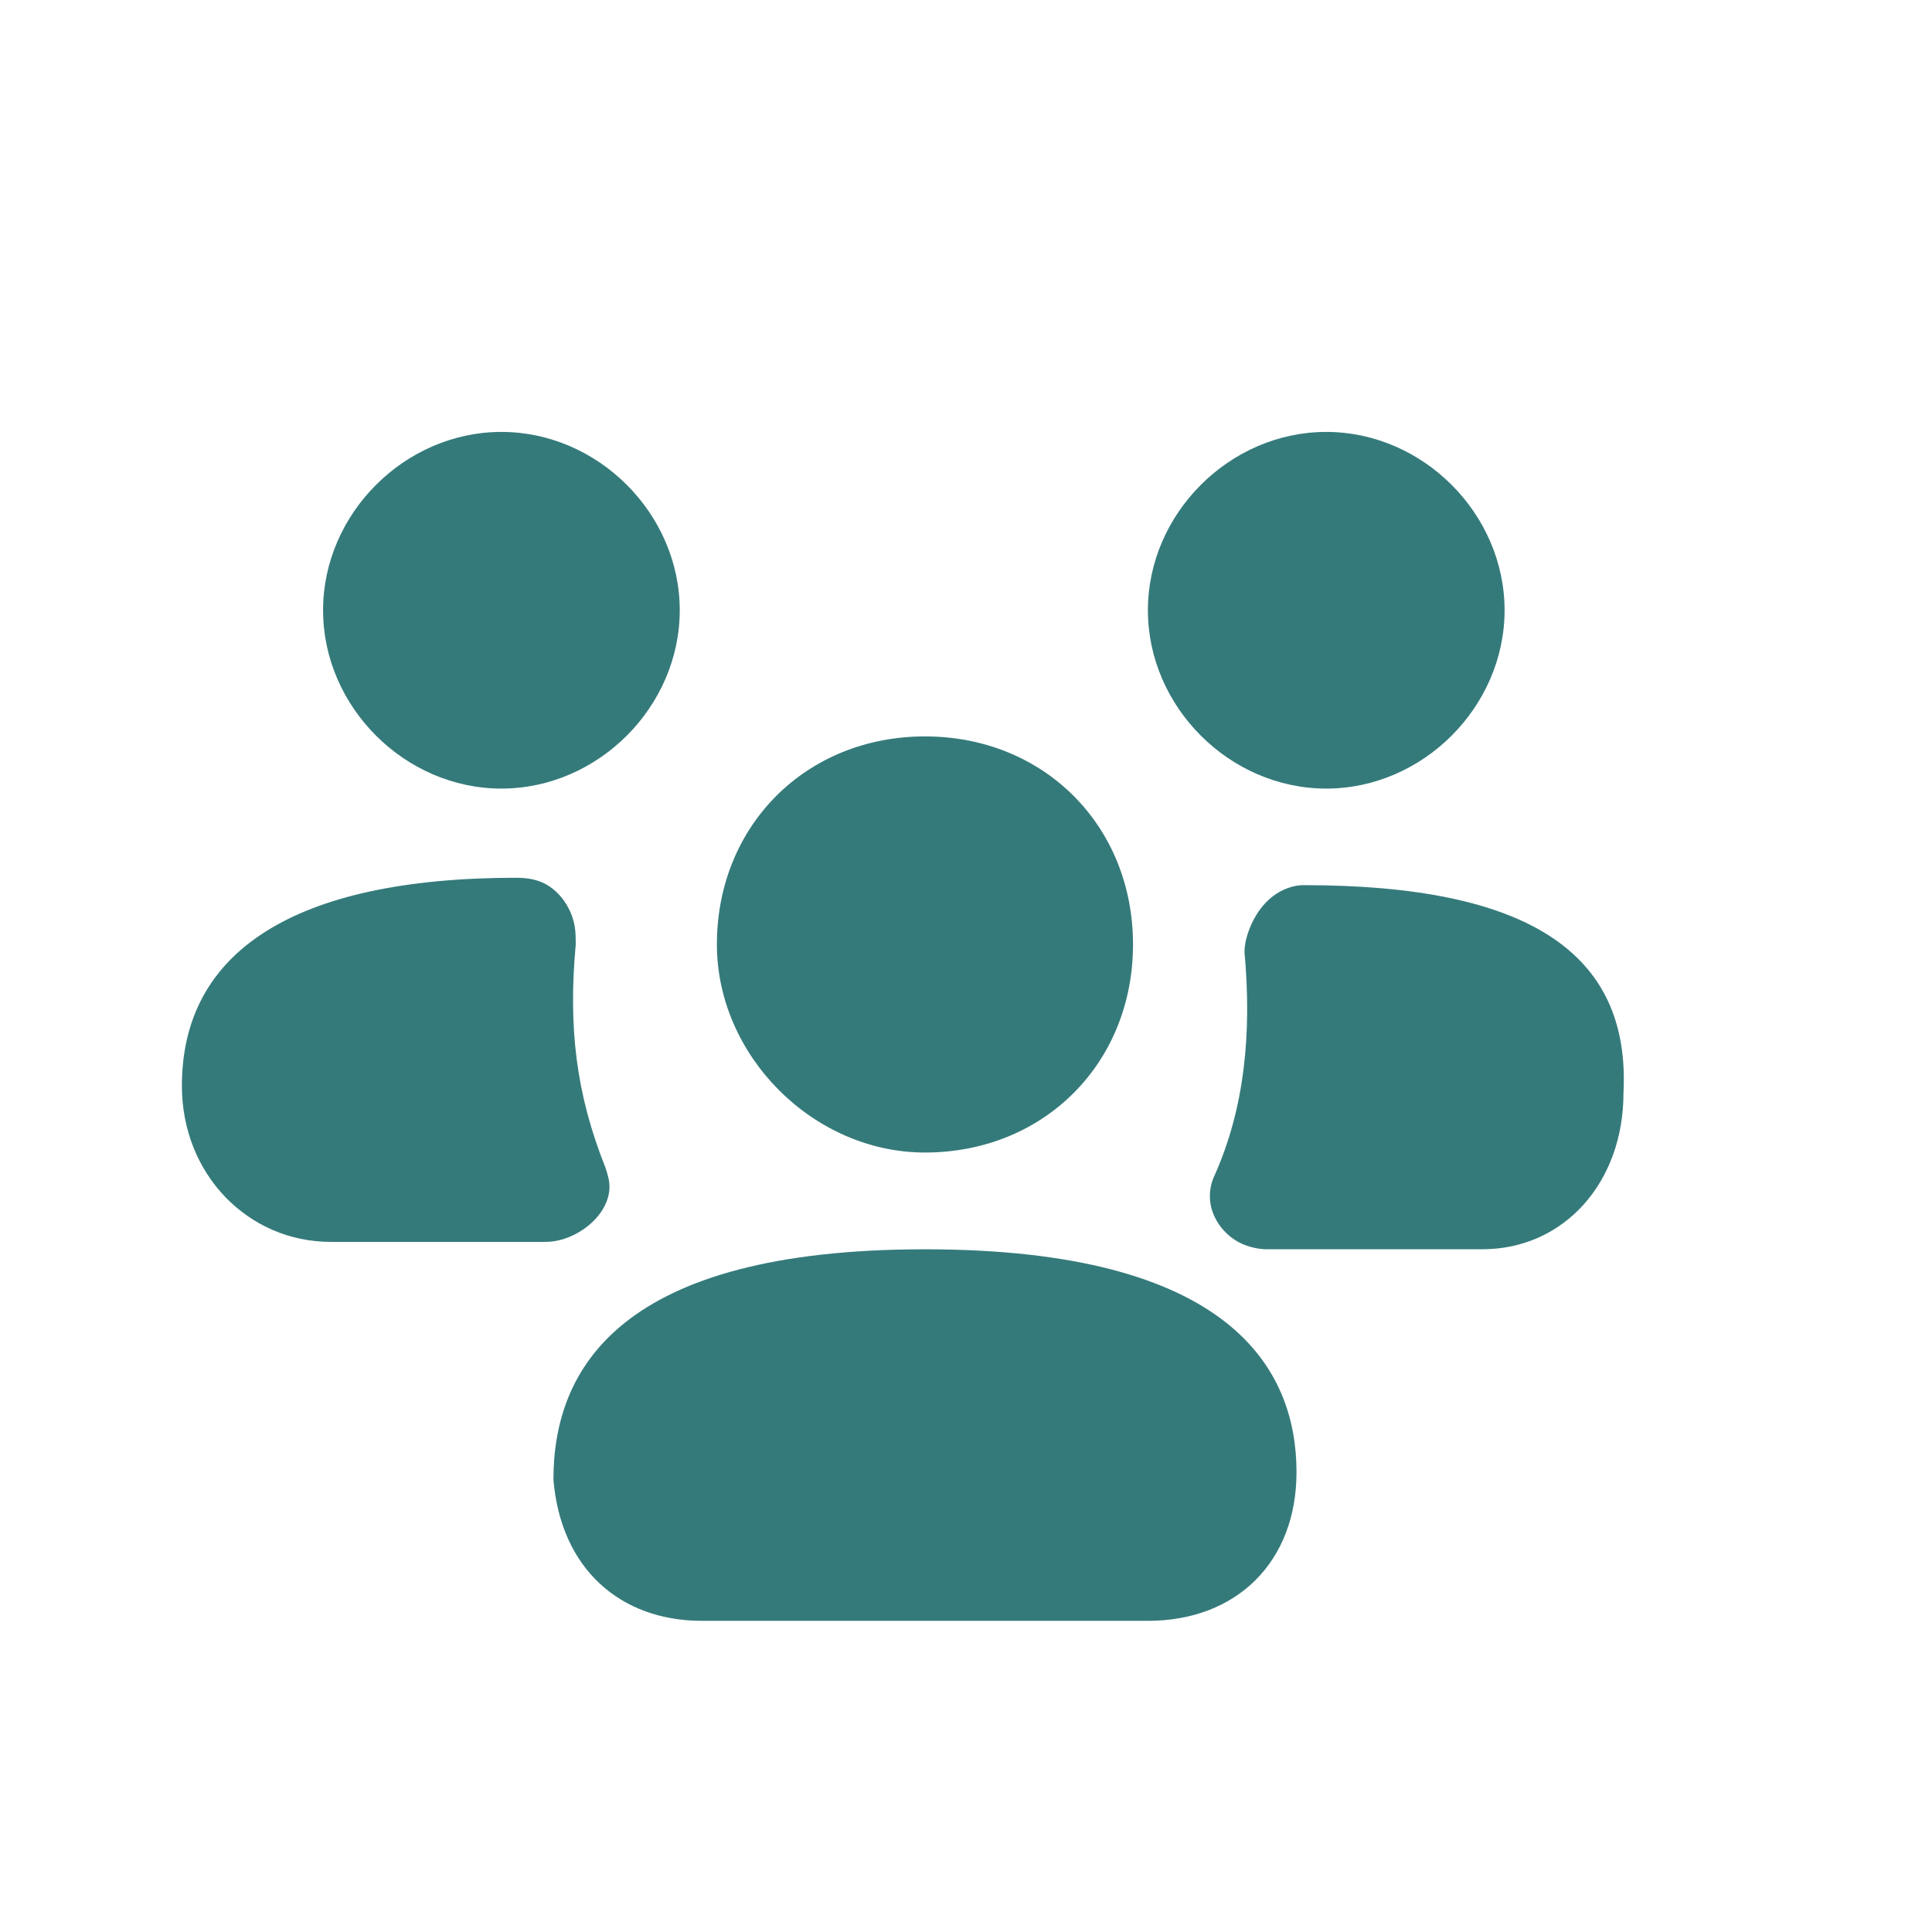
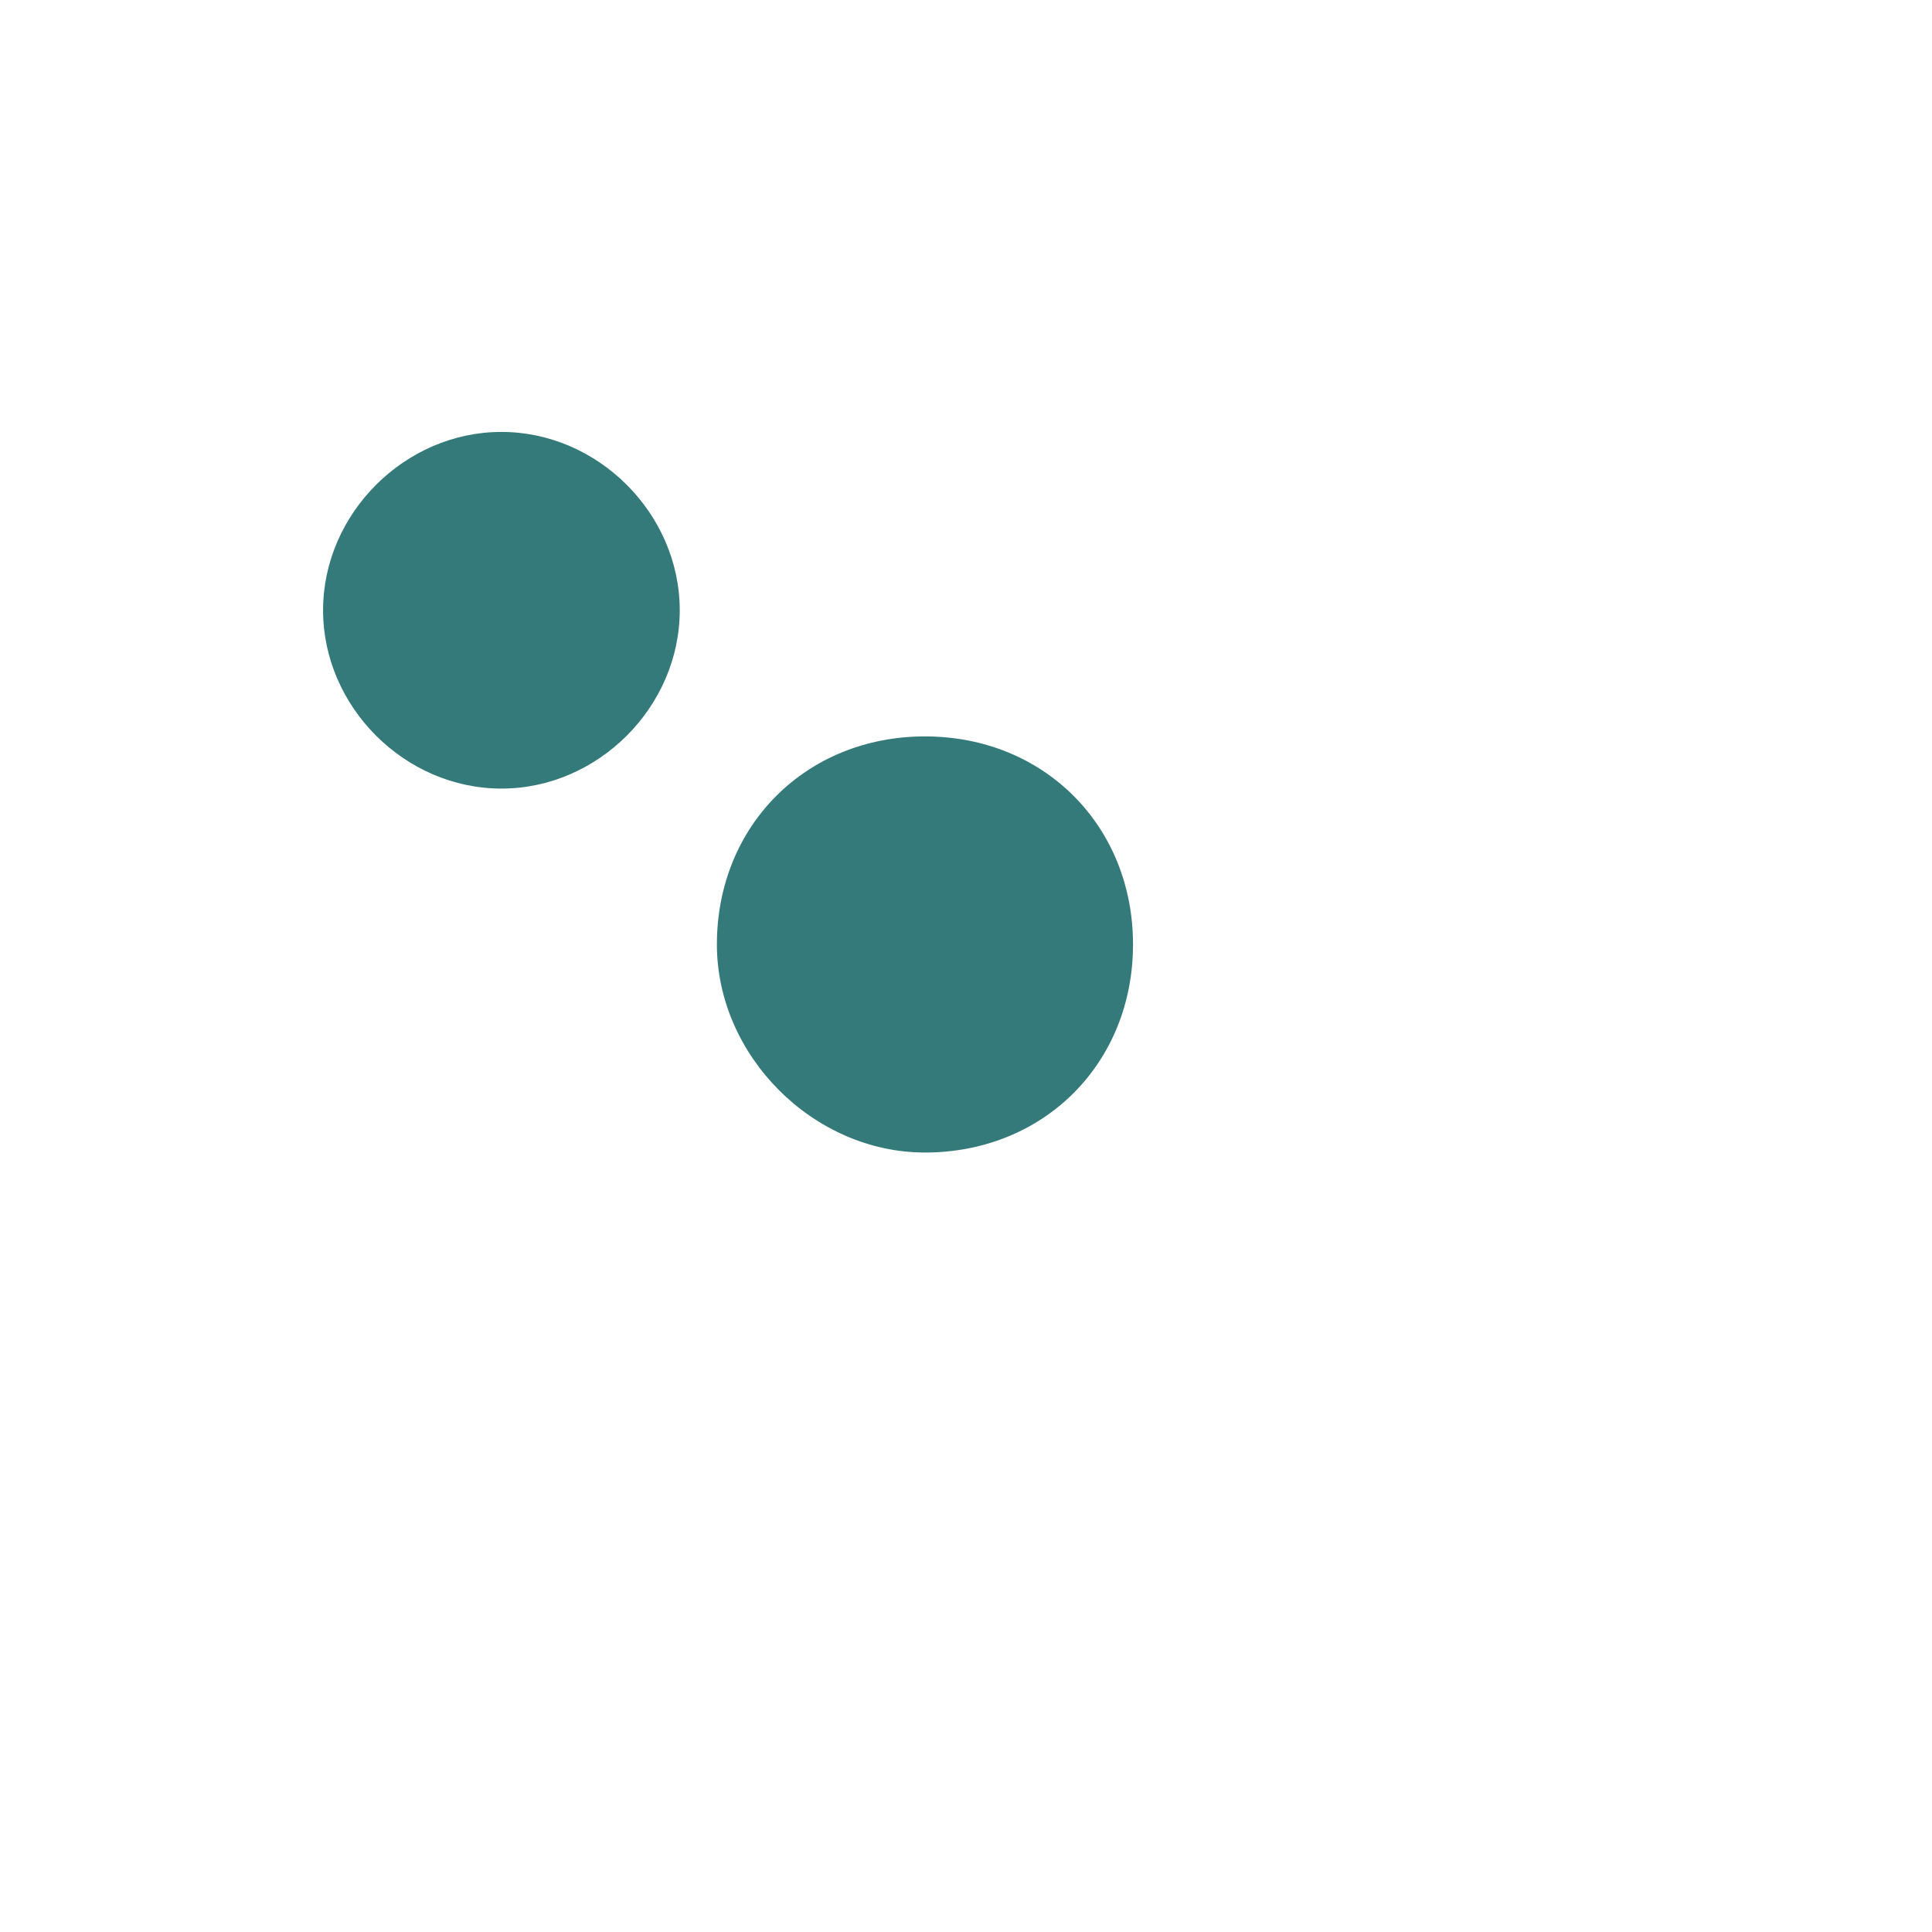
<svg xmlns="http://www.w3.org/2000/svg" width="128" height="128" viewBox="0 0 128 128" fill="none">
  <g id="users group">
    <g id="Vector" filter="url(#filter0_dd_28671_5148)">
-       <path fill-rule="evenodd" clip-rule="evenodd" d="M61.282 78.769C41.097 78.769 36.666 86.646 36.666 94.031C37.158 99.939 41.097 103.385 46.512 103.385H76.051C81.959 103.385 85.897 99.446 85.897 93.538C85.897 86.646 81.466 78.769 61.282 78.769Z" fill="#357A7B" />
-     </g>
+       </g>
    <g id="Vector_2" filter="url(#filter1_dd_28671_5148)">
      <path fill-rule="evenodd" clip-rule="evenodd" d="M61.281 72.358C69.158 72.358 75.065 66.45 75.065 58.573C75.065 50.696 69.158 44.789 61.281 44.789C53.404 44.789 47.496 50.696 47.496 58.573C47.496 65.958 53.896 72.358 61.281 72.358Z" fill="#357A7B" />
    </g>
    <g id="Vector_3" filter="url(#filter2_dd_28671_5148)">
-       <path fill-rule="evenodd" clip-rule="evenodd" d="M86.389 54.644C85.925 54.644 85.461 54.754 84.996 54.973C83.83 55.523 83.044 56.673 82.653 57.902C82.528 58.293 82.451 58.684 82.451 59.075C82.943 64.49 82.451 69.413 80.482 73.844C80.237 74.334 80.114 74.946 80.173 75.558C80.297 76.842 81.258 78.016 82.462 78.479C82.962 78.671 83.493 78.767 83.928 78.767H98.205C103.62 78.767 107.559 74.337 107.559 68.429C108.051 59.075 101.158 54.644 86.389 54.644Z" fill="#357A7B" />
-     </g>
+       </g>
    <g id="Vector_4" filter="url(#filter3_dd_28671_5148)">
      <path fill-rule="evenodd" clip-rule="evenodd" d="M33.22 48.246C39.62 48.246 45.035 42.831 45.035 36.431C45.035 30.031 39.62 24.616 33.22 24.616C26.82 24.616 21.404 30.031 21.404 36.431C21.404 42.831 26.82 48.246 33.22 48.246Z" fill="#357A7B" />
    </g>
    <g id="Vector_5" filter="url(#filter4_dd_28671_5148)">
-       <path fill-rule="evenodd" clip-rule="evenodd" d="M87.866 48.246C94.266 48.246 99.682 42.831 99.682 36.431C99.682 30.031 94.266 24.616 87.866 24.616C81.466 24.616 76.051 30.031 76.051 36.431C76.051 42.831 81.466 48.246 87.866 48.246Z" fill="#357A7B" />
-     </g>
+       </g>
    <g id="Vector_6" filter="url(#filter5_dd_28671_5148)">
-       <path fill-rule="evenodd" clip-rule="evenodd" d="M40.112 73.354C38.143 68.431 37.651 64 38.143 58.585C38.143 58.163 38.143 57.74 38.066 57.318C37.832 56.05 36.941 54.82 35.727 54.385C35.297 54.231 34.789 54.154 34.205 54.154C19.435 54.154 12.051 59.077 12.051 67.938C12.051 73.846 16.482 78.277 21.897 78.277H36.174C36.258 78.277 36.345 78.273 36.435 78.266C38.517 78.101 40.764 76.147 40.324 74.106C40.273 73.869 40.201 73.619 40.112 73.354Z" fill="#357A7B" />
-     </g>
+       </g>
  </g>
  <defs>
    <filter id="filter0_dd_28671_5148" x="28.666" y="74.769" width="65.231" height="40.615" filterUnits="userSpaceOnUse" color-interpolation-filters="sRGB">
      <feFlood flood-opacity="0" result="BackgroundImageFix" />
      <feColorMatrix in="SourceAlpha" type="matrix" values="0 0 0 0 0 0 0 0 0 0 0 0 0 0 0 0 0 0 127 0" result="hardAlpha" />
      <feOffset dy="4" />
      <feGaussianBlur stdDeviation="4" />
      <feComposite in2="hardAlpha" operator="out" />
      <feColorMatrix type="matrix" values="0 0 0 0 0.443 0 0 0 0 0.502 0 0 0 0 0.588 0 0 0 0.08 0" />
      <feBlend mode="normal" in2="BackgroundImageFix" result="effect1_dropShadow_28671_5148" />
      <feColorMatrix in="SourceAlpha" type="matrix" values="0 0 0 0 0 0 0 0 0 0 0 0 0 0 0 0 0 0 127 0" result="hardAlpha" />
      <feOffset />
      <feGaussianBlur stdDeviation="0.5" />
      <feComposite in2="hardAlpha" operator="out" />
      <feColorMatrix type="matrix" values="0 0 0 0 0.443 0 0 0 0 0.502 0 0 0 0 0.588 0 0 0 0.04 0" />
      <feBlend mode="normal" in2="effect1_dropShadow_28671_5148" result="effect2_dropShadow_28671_5148" />
      <feBlend mode="normal" in="SourceGraphic" in2="effect2_dropShadow_28671_5148" result="shape" />
    </filter>
    <filter id="filter1_dd_28671_5148" x="39.496" y="40.789" width="43.569" height="43.569" filterUnits="userSpaceOnUse" color-interpolation-filters="sRGB">
      <feFlood flood-opacity="0" result="BackgroundImageFix" />
      <feColorMatrix in="SourceAlpha" type="matrix" values="0 0 0 0 0 0 0 0 0 0 0 0 0 0 0 0 0 0 127 0" result="hardAlpha" />
      <feOffset dy="4" />
      <feGaussianBlur stdDeviation="4" />
      <feComposite in2="hardAlpha" operator="out" />
      <feColorMatrix type="matrix" values="0 0 0 0 0.443 0 0 0 0 0.502 0 0 0 0 0.588 0 0 0 0.08 0" />
      <feBlend mode="normal" in2="BackgroundImageFix" result="effect1_dropShadow_28671_5148" />
      <feColorMatrix in="SourceAlpha" type="matrix" values="0 0 0 0 0 0 0 0 0 0 0 0 0 0 0 0 0 0 127 0" result="hardAlpha" />
      <feOffset />
      <feGaussianBlur stdDeviation="0.5" />
      <feComposite in2="hardAlpha" operator="out" />
      <feColorMatrix type="matrix" values="0 0 0 0 0.443 0 0 0 0 0.502 0 0 0 0 0.588 0 0 0 0.04 0" />
      <feBlend mode="normal" in2="effect1_dropShadow_28671_5148" result="effect2_dropShadow_28671_5148" />
      <feBlend mode="normal" in="SourceGraphic" in2="effect2_dropShadow_28671_5148" result="shape" />
    </filter>
    <filter id="filter2_dd_28671_5148" x="72.158" y="50.644" width="43.425" height="40.123" filterUnits="userSpaceOnUse" color-interpolation-filters="sRGB">
      <feFlood flood-opacity="0" result="BackgroundImageFix" />
      <feColorMatrix in="SourceAlpha" type="matrix" values="0 0 0 0 0 0 0 0 0 0 0 0 0 0 0 0 0 0 127 0" result="hardAlpha" />
      <feOffset dy="4" />
      <feGaussianBlur stdDeviation="4" />
      <feComposite in2="hardAlpha" operator="out" />
      <feColorMatrix type="matrix" values="0 0 0 0 0.443 0 0 0 0 0.502 0 0 0 0 0.588 0 0 0 0.08 0" />
      <feBlend mode="normal" in2="BackgroundImageFix" result="effect1_dropShadow_28671_5148" />
      <feColorMatrix in="SourceAlpha" type="matrix" values="0 0 0 0 0 0 0 0 0 0 0 0 0 0 0 0 0 0 127 0" result="hardAlpha" />
      <feOffset />
      <feGaussianBlur stdDeviation="0.5" />
      <feComposite in2="hardAlpha" operator="out" />
      <feColorMatrix type="matrix" values="0 0 0 0 0.443 0 0 0 0 0.502 0 0 0 0 0.588 0 0 0 0.04 0" />
      <feBlend mode="normal" in2="effect1_dropShadow_28671_5148" result="effect2_dropShadow_28671_5148" />
      <feBlend mode="normal" in="SourceGraphic" in2="effect2_dropShadow_28671_5148" result="shape" />
    </filter>
    <filter id="filter3_dd_28671_5148" x="13.404" y="20.616" width="39.631" height="39.631" filterUnits="userSpaceOnUse" color-interpolation-filters="sRGB">
      <feFlood flood-opacity="0" result="BackgroundImageFix" />
      <feColorMatrix in="SourceAlpha" type="matrix" values="0 0 0 0 0 0 0 0 0 0 0 0 0 0 0 0 0 0 127 0" result="hardAlpha" />
      <feOffset dy="4" />
      <feGaussianBlur stdDeviation="4" />
      <feComposite in2="hardAlpha" operator="out" />
      <feColorMatrix type="matrix" values="0 0 0 0 0.443 0 0 0 0 0.502 0 0 0 0 0.588 0 0 0 0.08 0" />
      <feBlend mode="normal" in2="BackgroundImageFix" result="effect1_dropShadow_28671_5148" />
      <feColorMatrix in="SourceAlpha" type="matrix" values="0 0 0 0 0 0 0 0 0 0 0 0 0 0 0 0 0 0 127 0" result="hardAlpha" />
      <feOffset />
      <feGaussianBlur stdDeviation="0.5" />
      <feComposite in2="hardAlpha" operator="out" />
      <feColorMatrix type="matrix" values="0 0 0 0 0.443 0 0 0 0 0.502 0 0 0 0 0.588 0 0 0 0.04 0" />
      <feBlend mode="normal" in2="effect1_dropShadow_28671_5148" result="effect2_dropShadow_28671_5148" />
      <feBlend mode="normal" in="SourceGraphic" in2="effect2_dropShadow_28671_5148" result="shape" />
    </filter>
    <filter id="filter4_dd_28671_5148" x="68.051" y="20.616" width="39.631" height="39.631" filterUnits="userSpaceOnUse" color-interpolation-filters="sRGB">
      <feFlood flood-opacity="0" result="BackgroundImageFix" />
      <feColorMatrix in="SourceAlpha" type="matrix" values="0 0 0 0 0 0 0 0 0 0 0 0 0 0 0 0 0 0 127 0" result="hardAlpha" />
      <feOffset dy="4" />
      <feGaussianBlur stdDeviation="4" />
      <feComposite in2="hardAlpha" operator="out" />
      <feColorMatrix type="matrix" values="0 0 0 0 0.443 0 0 0 0 0.502 0 0 0 0 0.588 0 0 0 0.08 0" />
      <feBlend mode="normal" in2="BackgroundImageFix" result="effect1_dropShadow_28671_5148" />
      <feColorMatrix in="SourceAlpha" type="matrix" values="0 0 0 0 0 0 0 0 0 0 0 0 0 0 0 0 0 0 127 0" result="hardAlpha" />
      <feOffset />
      <feGaussianBlur stdDeviation="0.5" />
      <feComposite in2="hardAlpha" operator="out" />
      <feColorMatrix type="matrix" values="0 0 0 0 0.443 0 0 0 0 0.502 0 0 0 0 0.588 0 0 0 0.04 0" />
      <feBlend mode="normal" in2="effect1_dropShadow_28671_5148" result="effect2_dropShadow_28671_5148" />
      <feBlend mode="normal" in="SourceGraphic" in2="effect2_dropShadow_28671_5148" result="shape" />
    </filter>
    <filter id="filter5_dd_28671_5148" x="4.051" y="50.154" width="44.329" height="40.123" filterUnits="userSpaceOnUse" color-interpolation-filters="sRGB">
      <feFlood flood-opacity="0" result="BackgroundImageFix" />
      <feColorMatrix in="SourceAlpha" type="matrix" values="0 0 0 0 0 0 0 0 0 0 0 0 0 0 0 0 0 0 127 0" result="hardAlpha" />
      <feOffset dy="4" />
      <feGaussianBlur stdDeviation="4" />
      <feComposite in2="hardAlpha" operator="out" />
      <feColorMatrix type="matrix" values="0 0 0 0 0.443 0 0 0 0 0.502 0 0 0 0 0.588 0 0 0 0.08 0" />
      <feBlend mode="normal" in2="BackgroundImageFix" result="effect1_dropShadow_28671_5148" />
      <feColorMatrix in="SourceAlpha" type="matrix" values="0 0 0 0 0 0 0 0 0 0 0 0 0 0 0 0 0 0 127 0" result="hardAlpha" />
      <feOffset />
      <feGaussianBlur stdDeviation="0.5" />
      <feComposite in2="hardAlpha" operator="out" />
      <feColorMatrix type="matrix" values="0 0 0 0 0.443 0 0 0 0 0.502 0 0 0 0 0.588 0 0 0 0.04 0" />
      <feBlend mode="normal" in2="effect1_dropShadow_28671_5148" result="effect2_dropShadow_28671_5148" />
      <feBlend mode="normal" in="SourceGraphic" in2="effect2_dropShadow_28671_5148" result="shape" />
    </filter>
  </defs>
</svg>